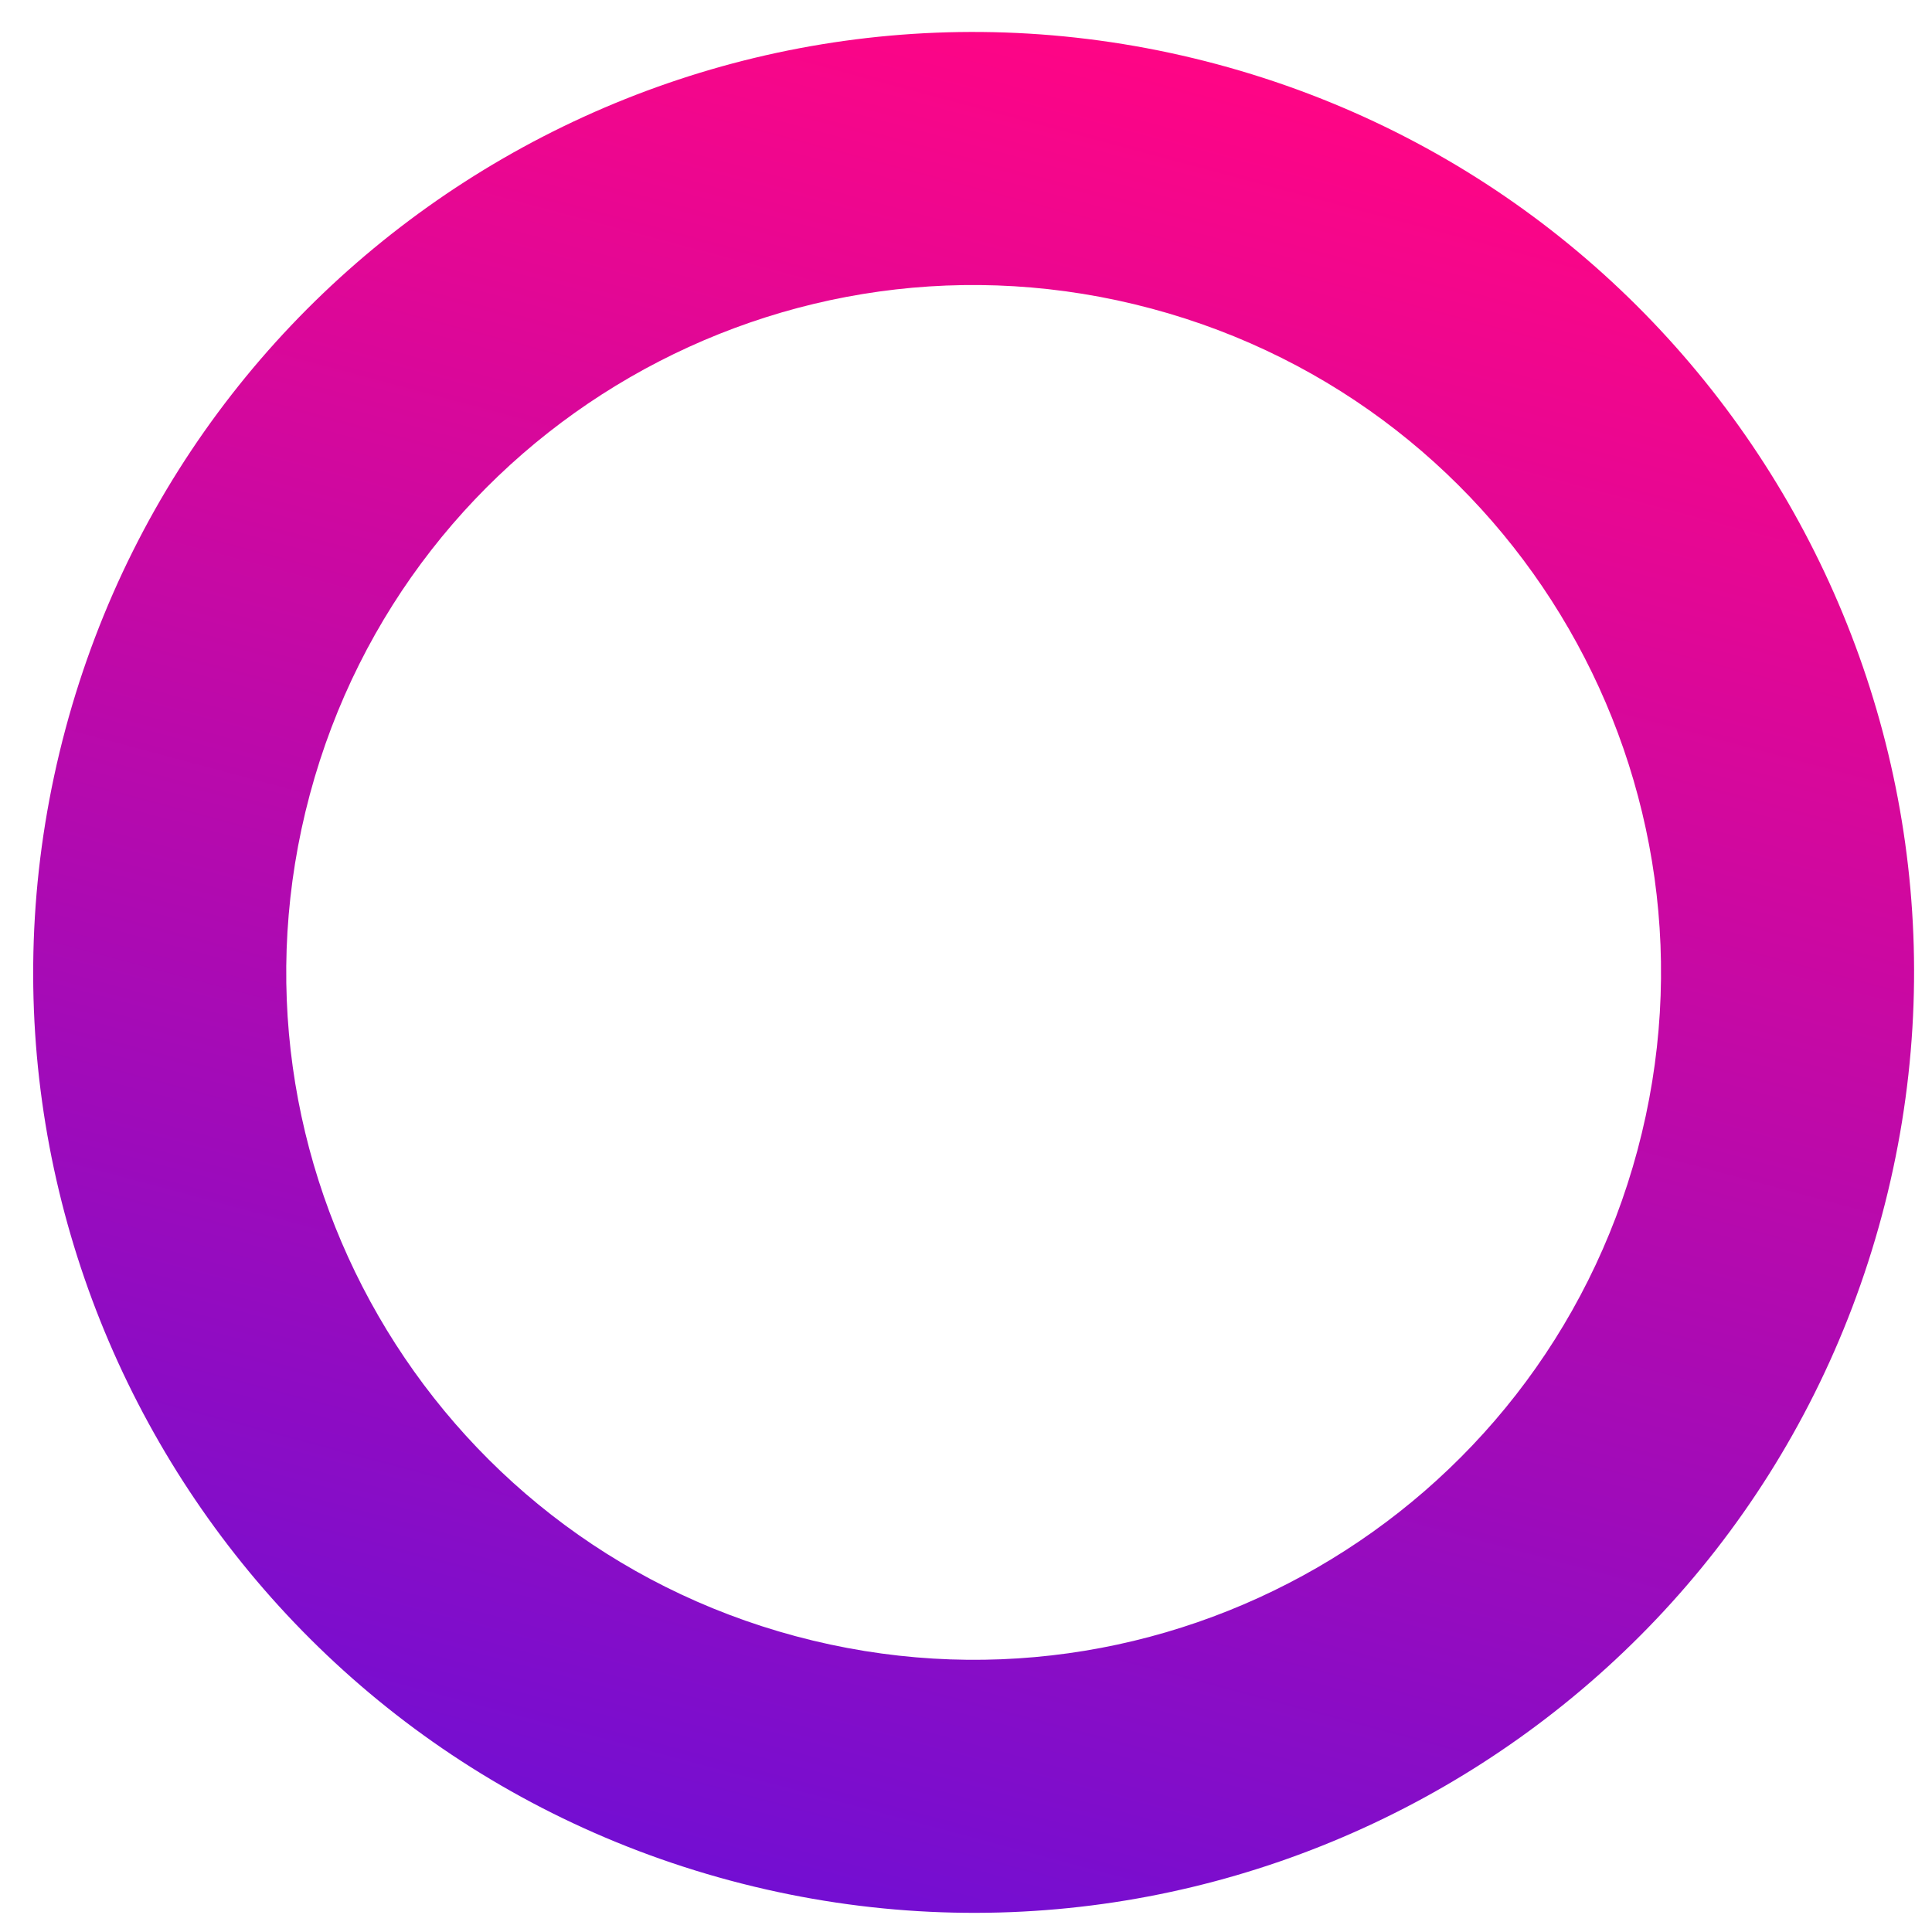
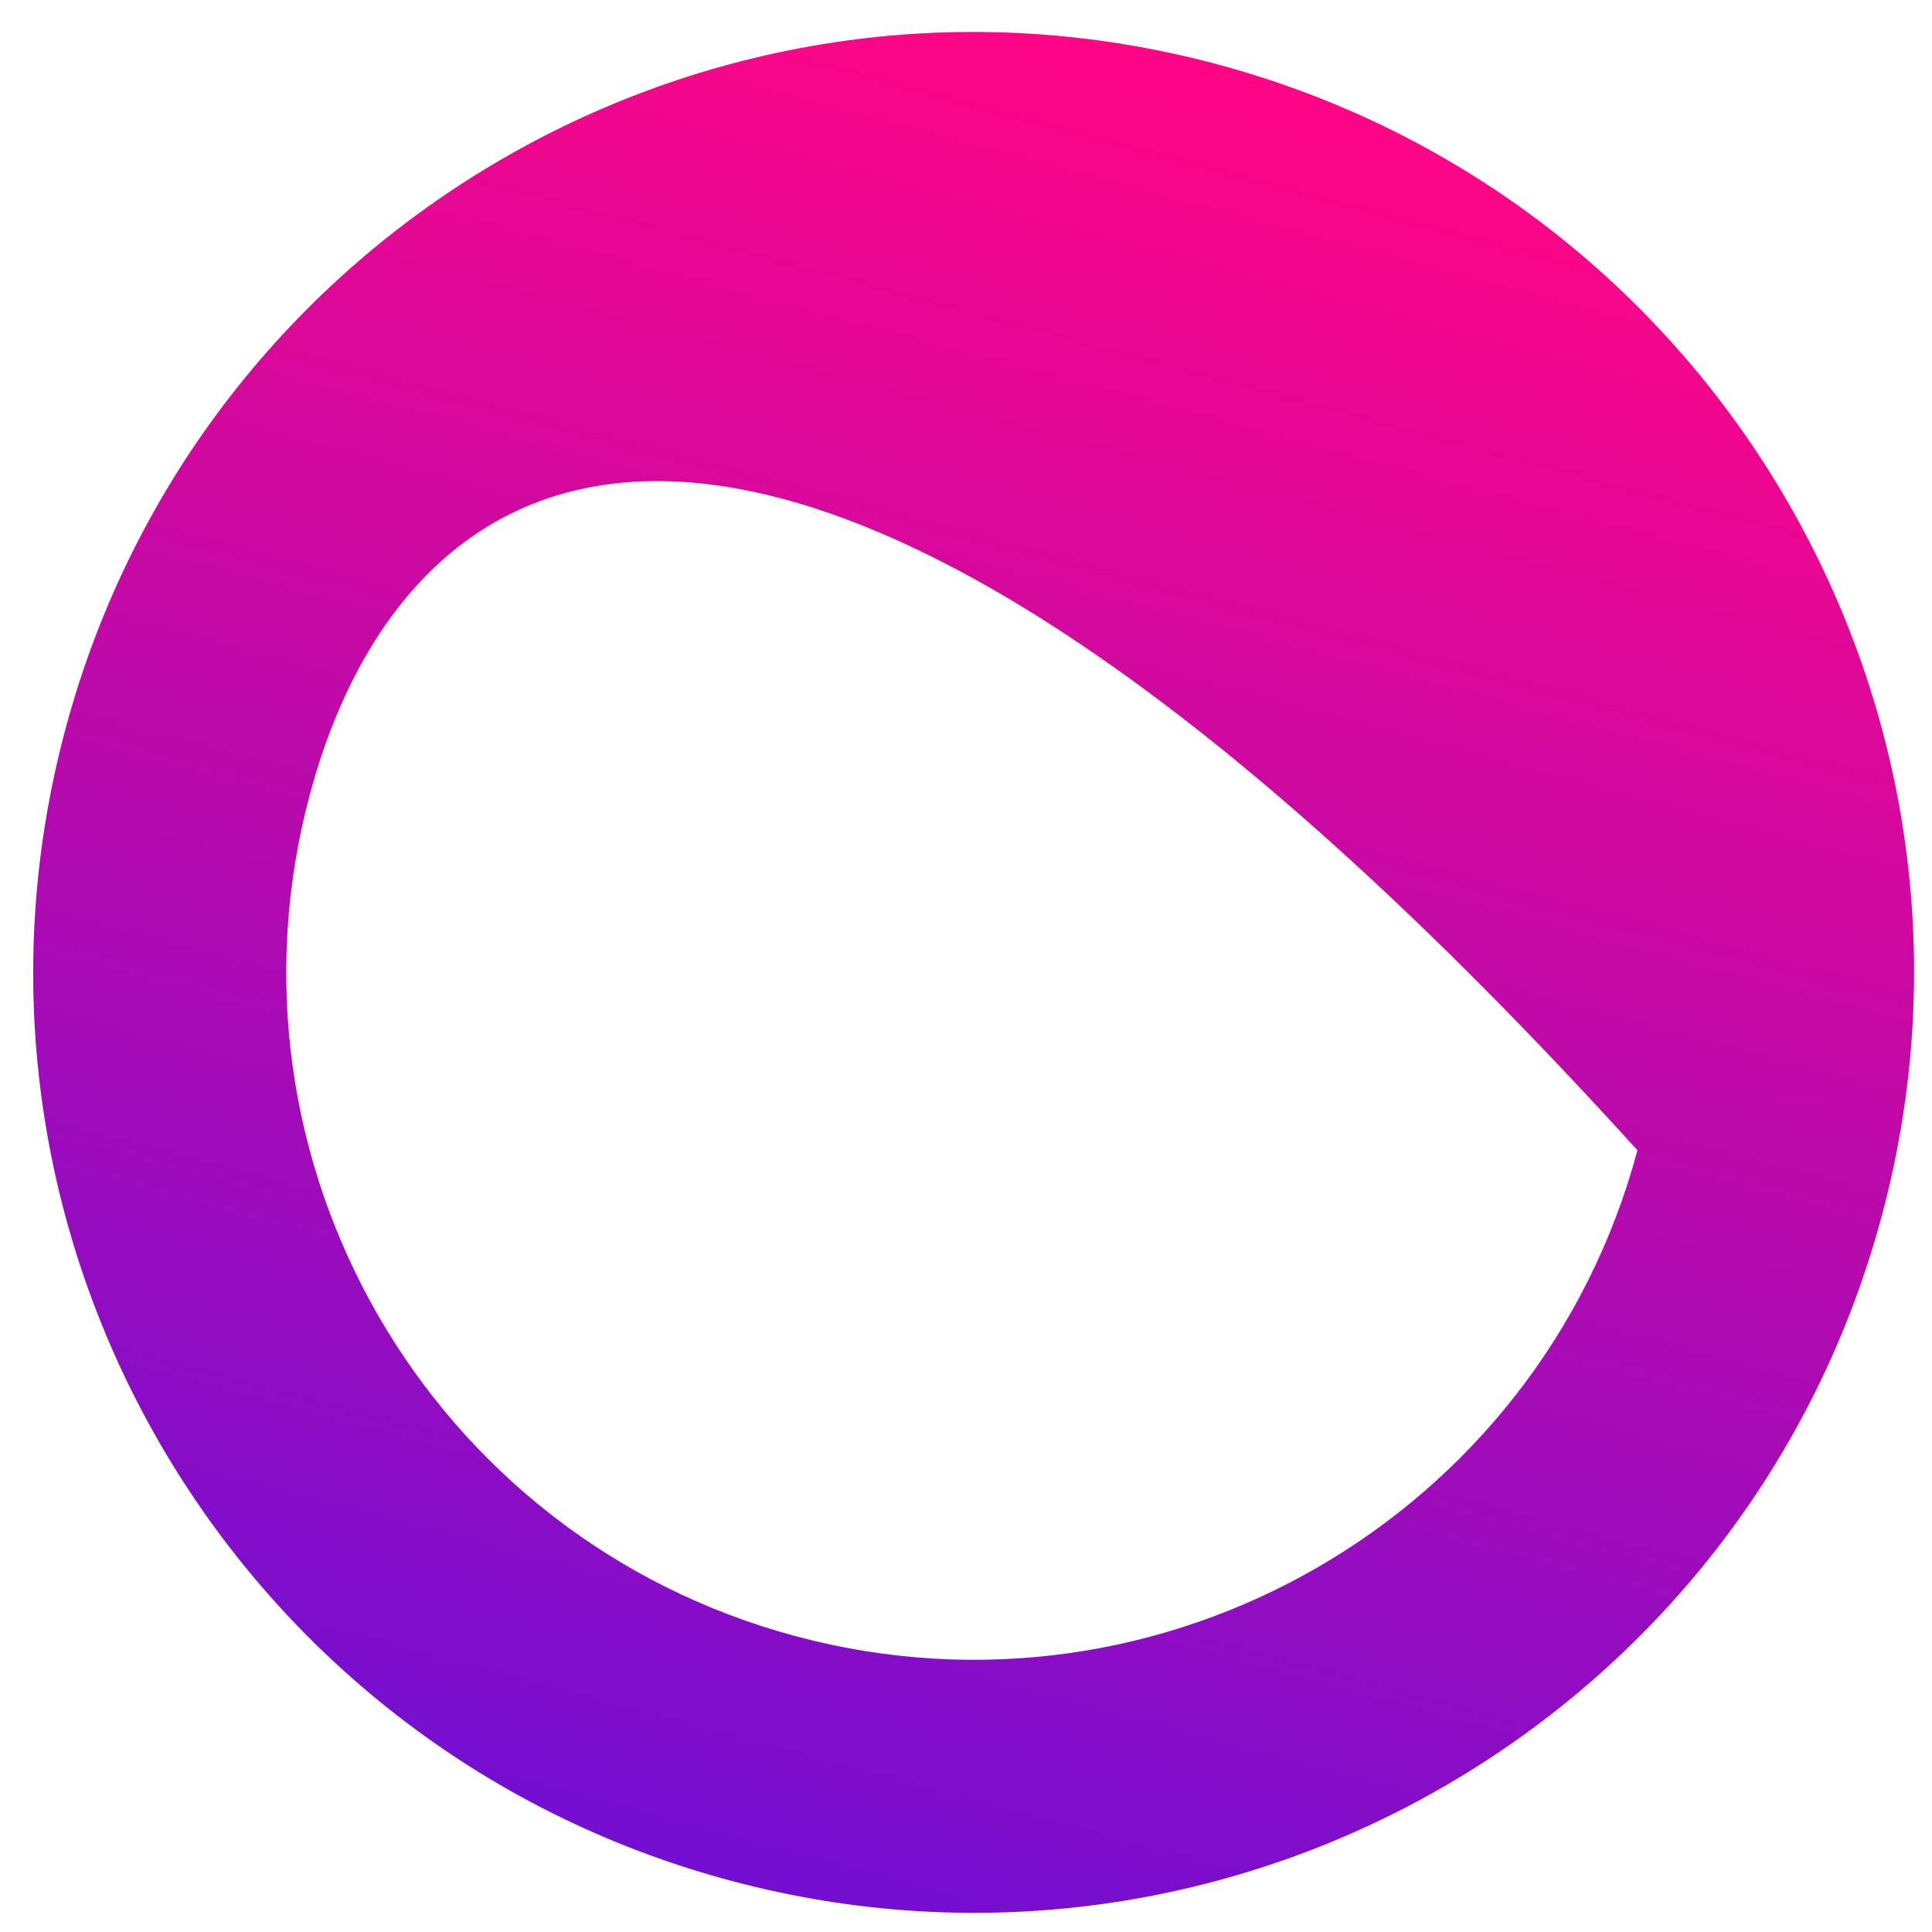
<svg xmlns="http://www.w3.org/2000/svg" width="42" height="42" viewBox="0 0 42 42" fill="none">
-   <path d="M1.423 15.849C4.345 4.945 15.552 -1.525 26.456 1.396C37.36 4.318 43.831 15.526 40.909 26.429C37.987 37.333 26.779 43.804 15.876 40.882C4.972 37.961 -1.499 26.753 1.423 15.849ZM35.597 25.006C37.732 17.036 33.002 8.844 25.033 6.709C17.063 4.573 8.871 9.303 6.735 17.273C4.6 25.242 9.329 33.435 17.299 35.57C25.269 37.706 33.461 32.976 35.597 25.006Z" fill="url(#paint0_linear_15_43)" />
+   <path d="M1.423 15.849C4.345 4.945 15.552 -1.525 26.456 1.396C37.36 4.318 43.831 15.526 40.909 26.429C37.987 37.333 26.779 43.804 15.876 40.882C4.972 37.961 -1.499 26.753 1.423 15.849ZM35.597 25.006C17.063 4.573 8.871 9.303 6.735 17.273C4.6 25.242 9.329 33.435 17.299 35.57C25.269 37.706 33.461 32.976 35.597 25.006Z" fill="url(#paint0_linear_15_43)" />
  <defs>
    <linearGradient id="paint0_linear_15_43" x1="26.456" y1="1.396" x2="15.876" y2="40.882" gradientUnits="userSpaceOnUse">
      <stop stop-color="#FF0585" />
      <stop offset="1" stop-color="#730ED2" />
    </linearGradient>
  </defs>
</svg>